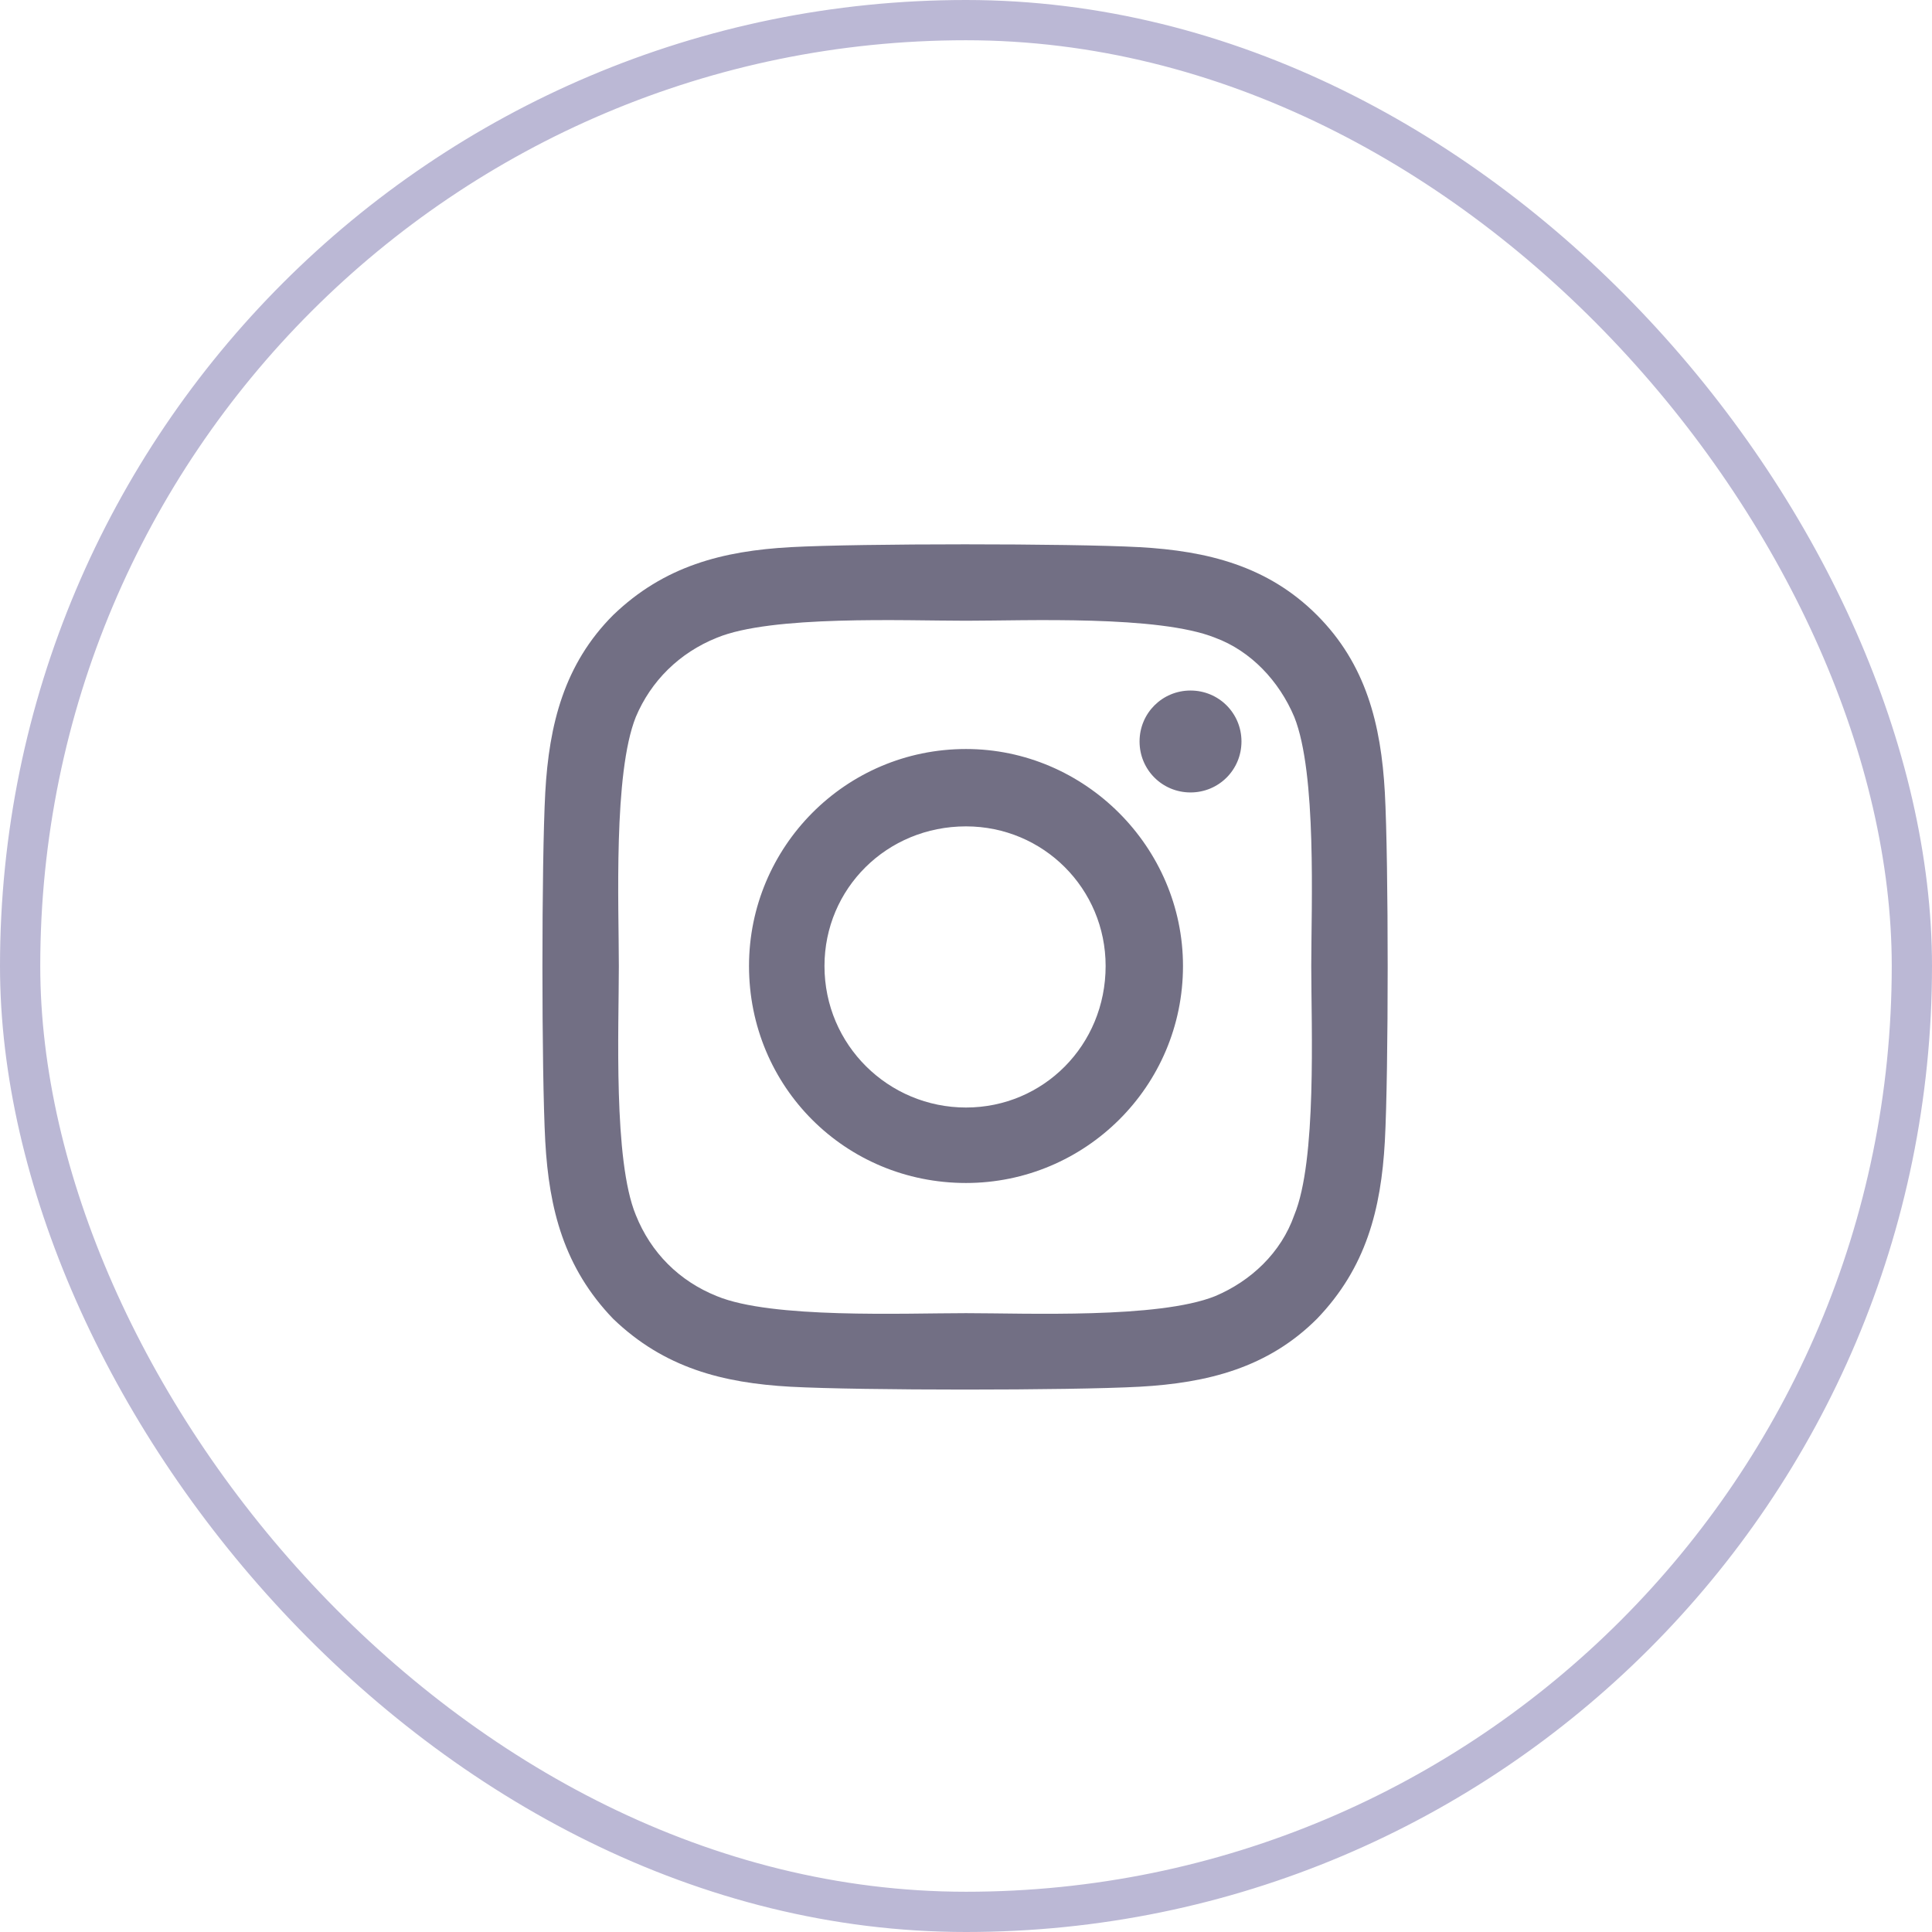
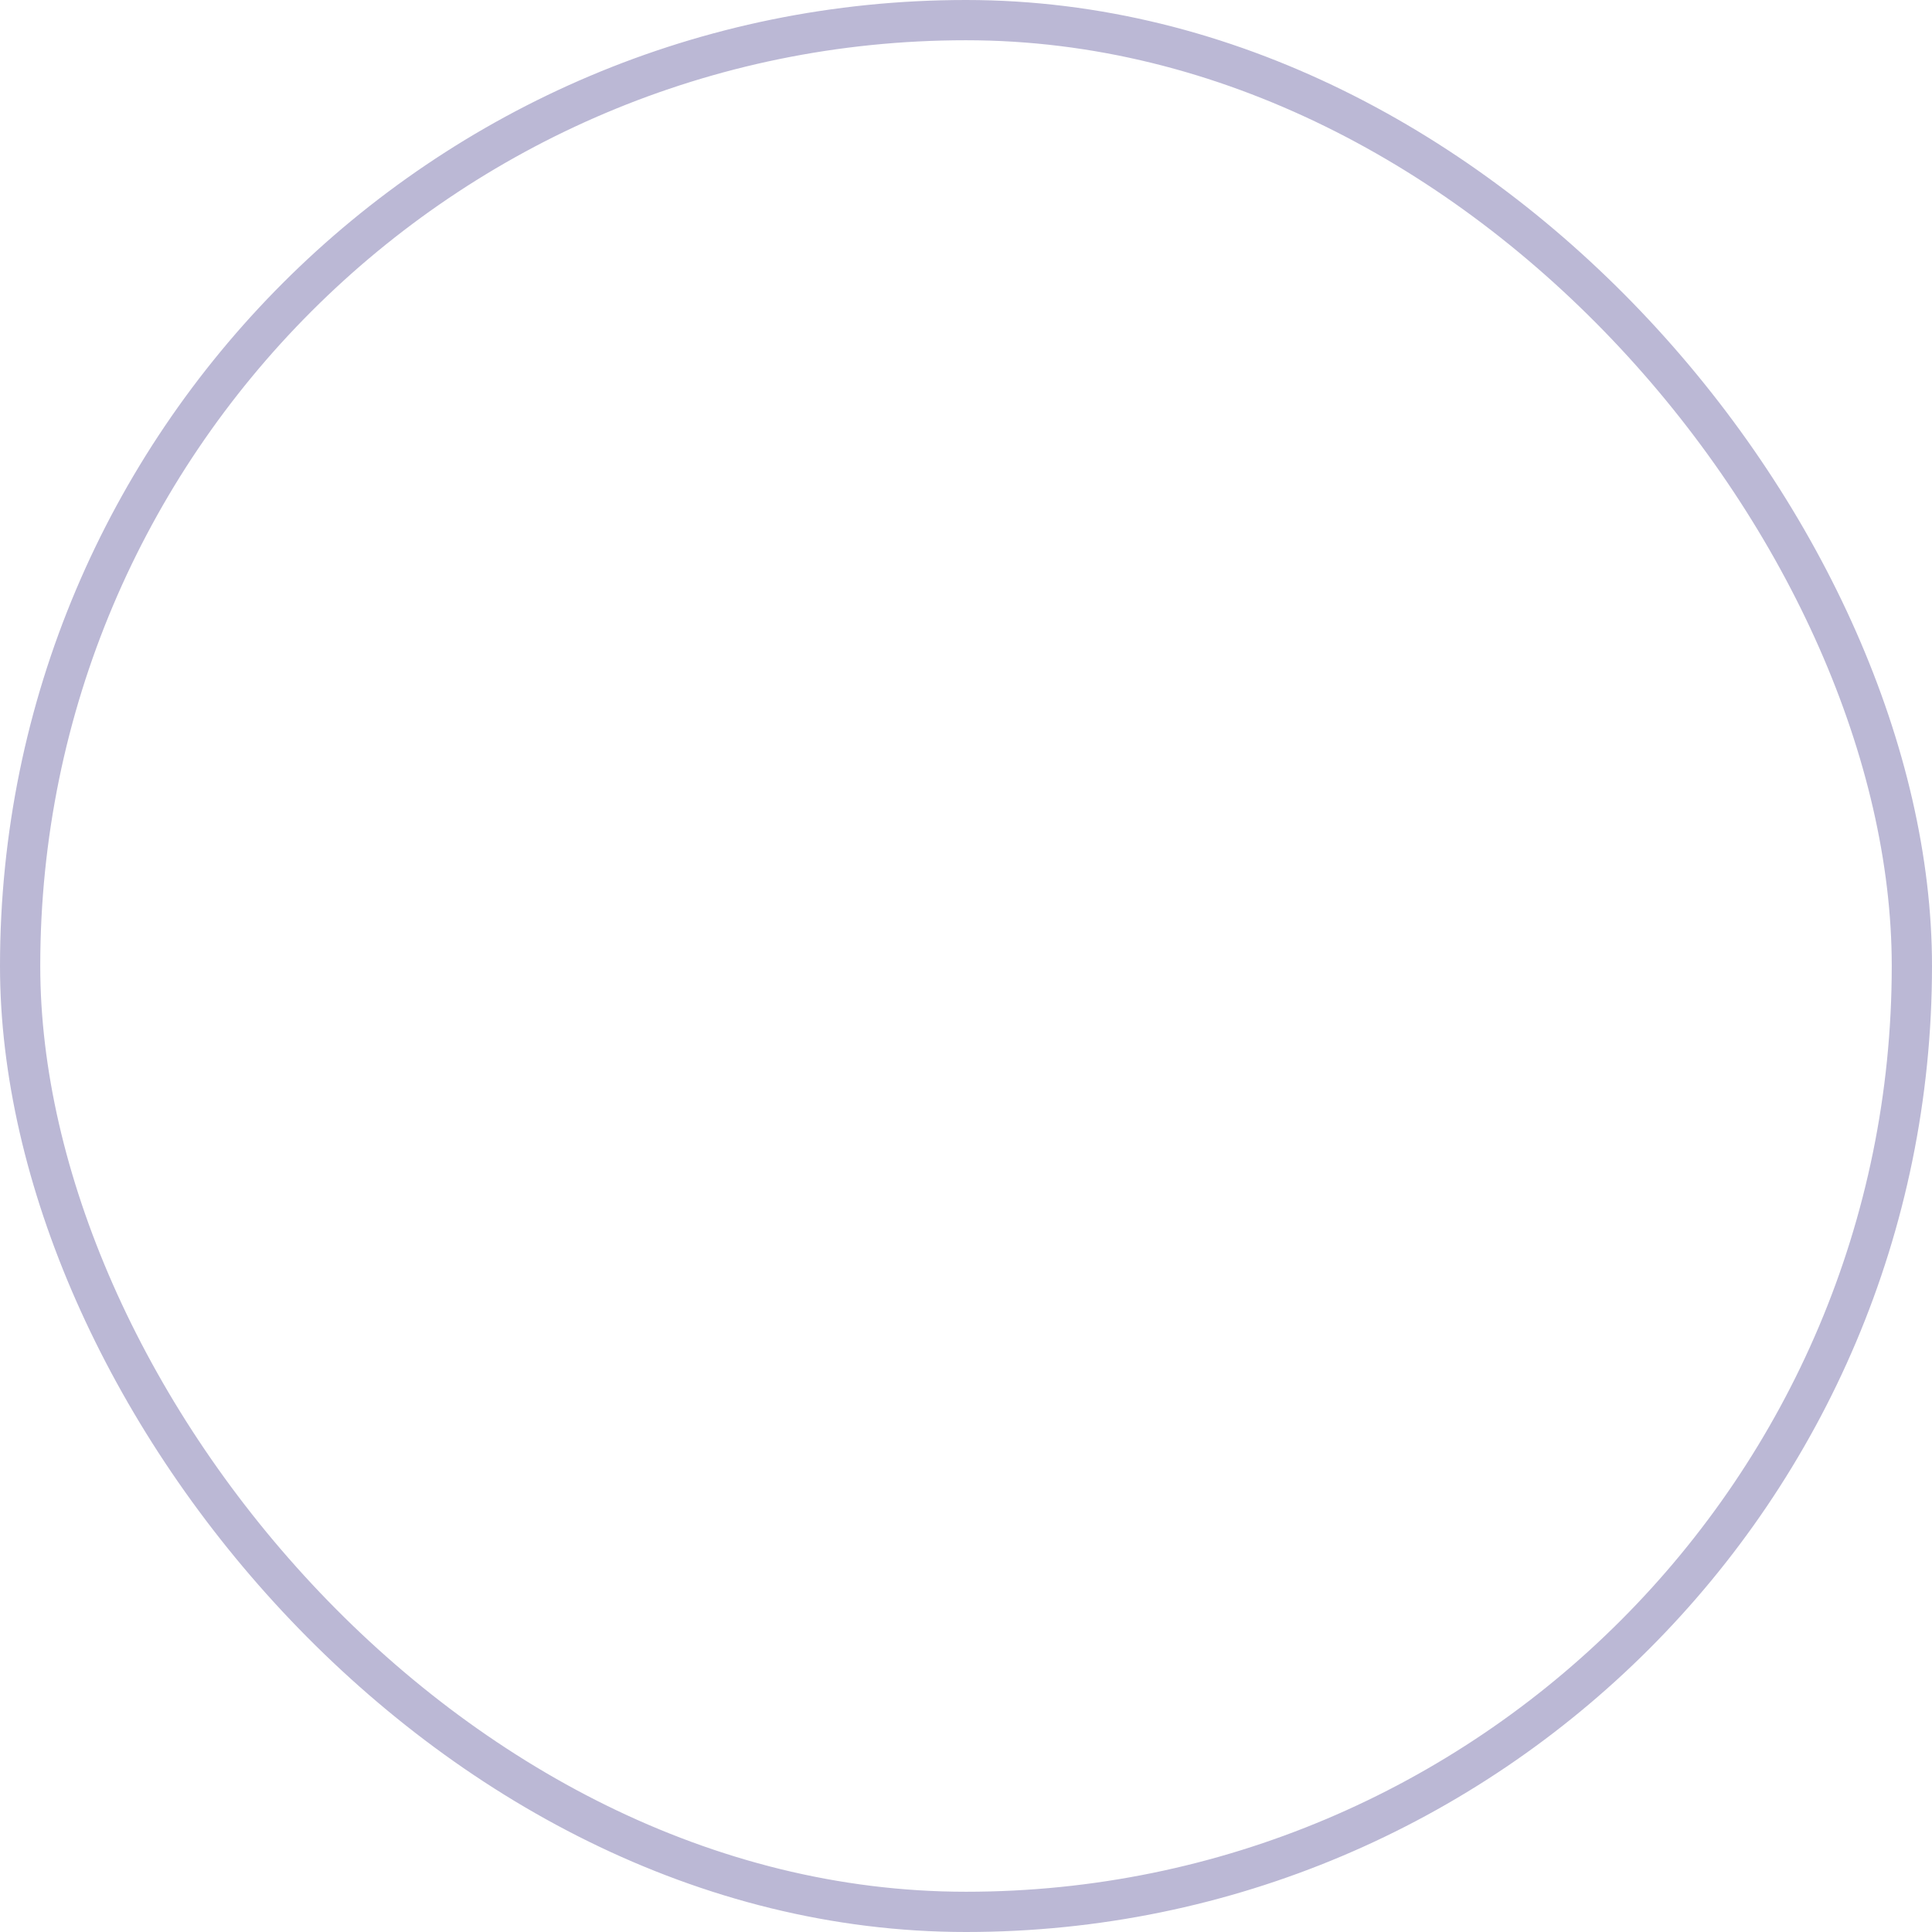
<svg xmlns="http://www.w3.org/2000/svg" width="48" height="48" viewBox="0 0 48 48" fill="none">
  <rect x="0.5" y="0.5" width="47" height="47" rx="23.5" stroke="#BBB8D5" />
-   <path d="M24 18.609C26.953 18.609 29.391 21.047 29.391 24C29.391 27 26.953 29.391 24 29.391C21 29.391 18.609 27 18.609 24C18.609 21.047 21 18.609 24 18.609ZM24 27.516C25.922 27.516 27.469 25.969 27.469 24C27.469 22.078 25.922 20.531 24 20.531C22.031 20.531 20.484 22.078 20.484 24C20.484 25.969 22.078 27.516 24 27.516ZM30.844 18.422C30.844 17.719 30.281 17.156 29.578 17.156C28.875 17.156 28.312 17.719 28.312 18.422C28.312 19.125 28.875 19.688 29.578 19.688C30.281 19.688 30.844 19.125 30.844 18.422ZM34.406 19.688C34.5 21.422 34.5 26.625 34.406 28.359C34.312 30.047 33.938 31.5 32.719 32.766C31.5 33.984 30 34.359 28.312 34.453C26.578 34.547 21.375 34.547 19.641 34.453C17.953 34.359 16.5 33.984 15.234 32.766C14.016 31.5 13.641 30.047 13.547 28.359C13.453 26.625 13.453 21.422 13.547 19.688C13.641 18 14.016 16.5 15.234 15.281C16.5 14.062 17.953 13.688 19.641 13.594C21.375 13.5 26.578 13.5 28.312 13.594C30 13.688 31.5 14.062 32.719 15.281C33.938 16.5 34.312 18 34.406 19.688ZM32.156 30.188C32.719 28.828 32.578 25.547 32.578 24C32.578 22.5 32.719 19.219 32.156 17.812C31.781 16.922 31.078 16.172 30.188 15.844C28.781 15.281 25.5 15.422 24 15.422C22.453 15.422 19.172 15.281 17.812 15.844C16.875 16.219 16.172 16.922 15.797 17.812C15.234 19.219 15.375 22.5 15.375 24C15.375 25.547 15.234 28.828 15.797 30.188C16.172 31.125 16.875 31.828 17.812 32.203C19.172 32.766 22.453 32.625 24 32.625C25.5 32.625 28.781 32.766 30.188 32.203C31.078 31.828 31.828 31.125 32.156 30.188Z" fill="#726F84" />
</svg>